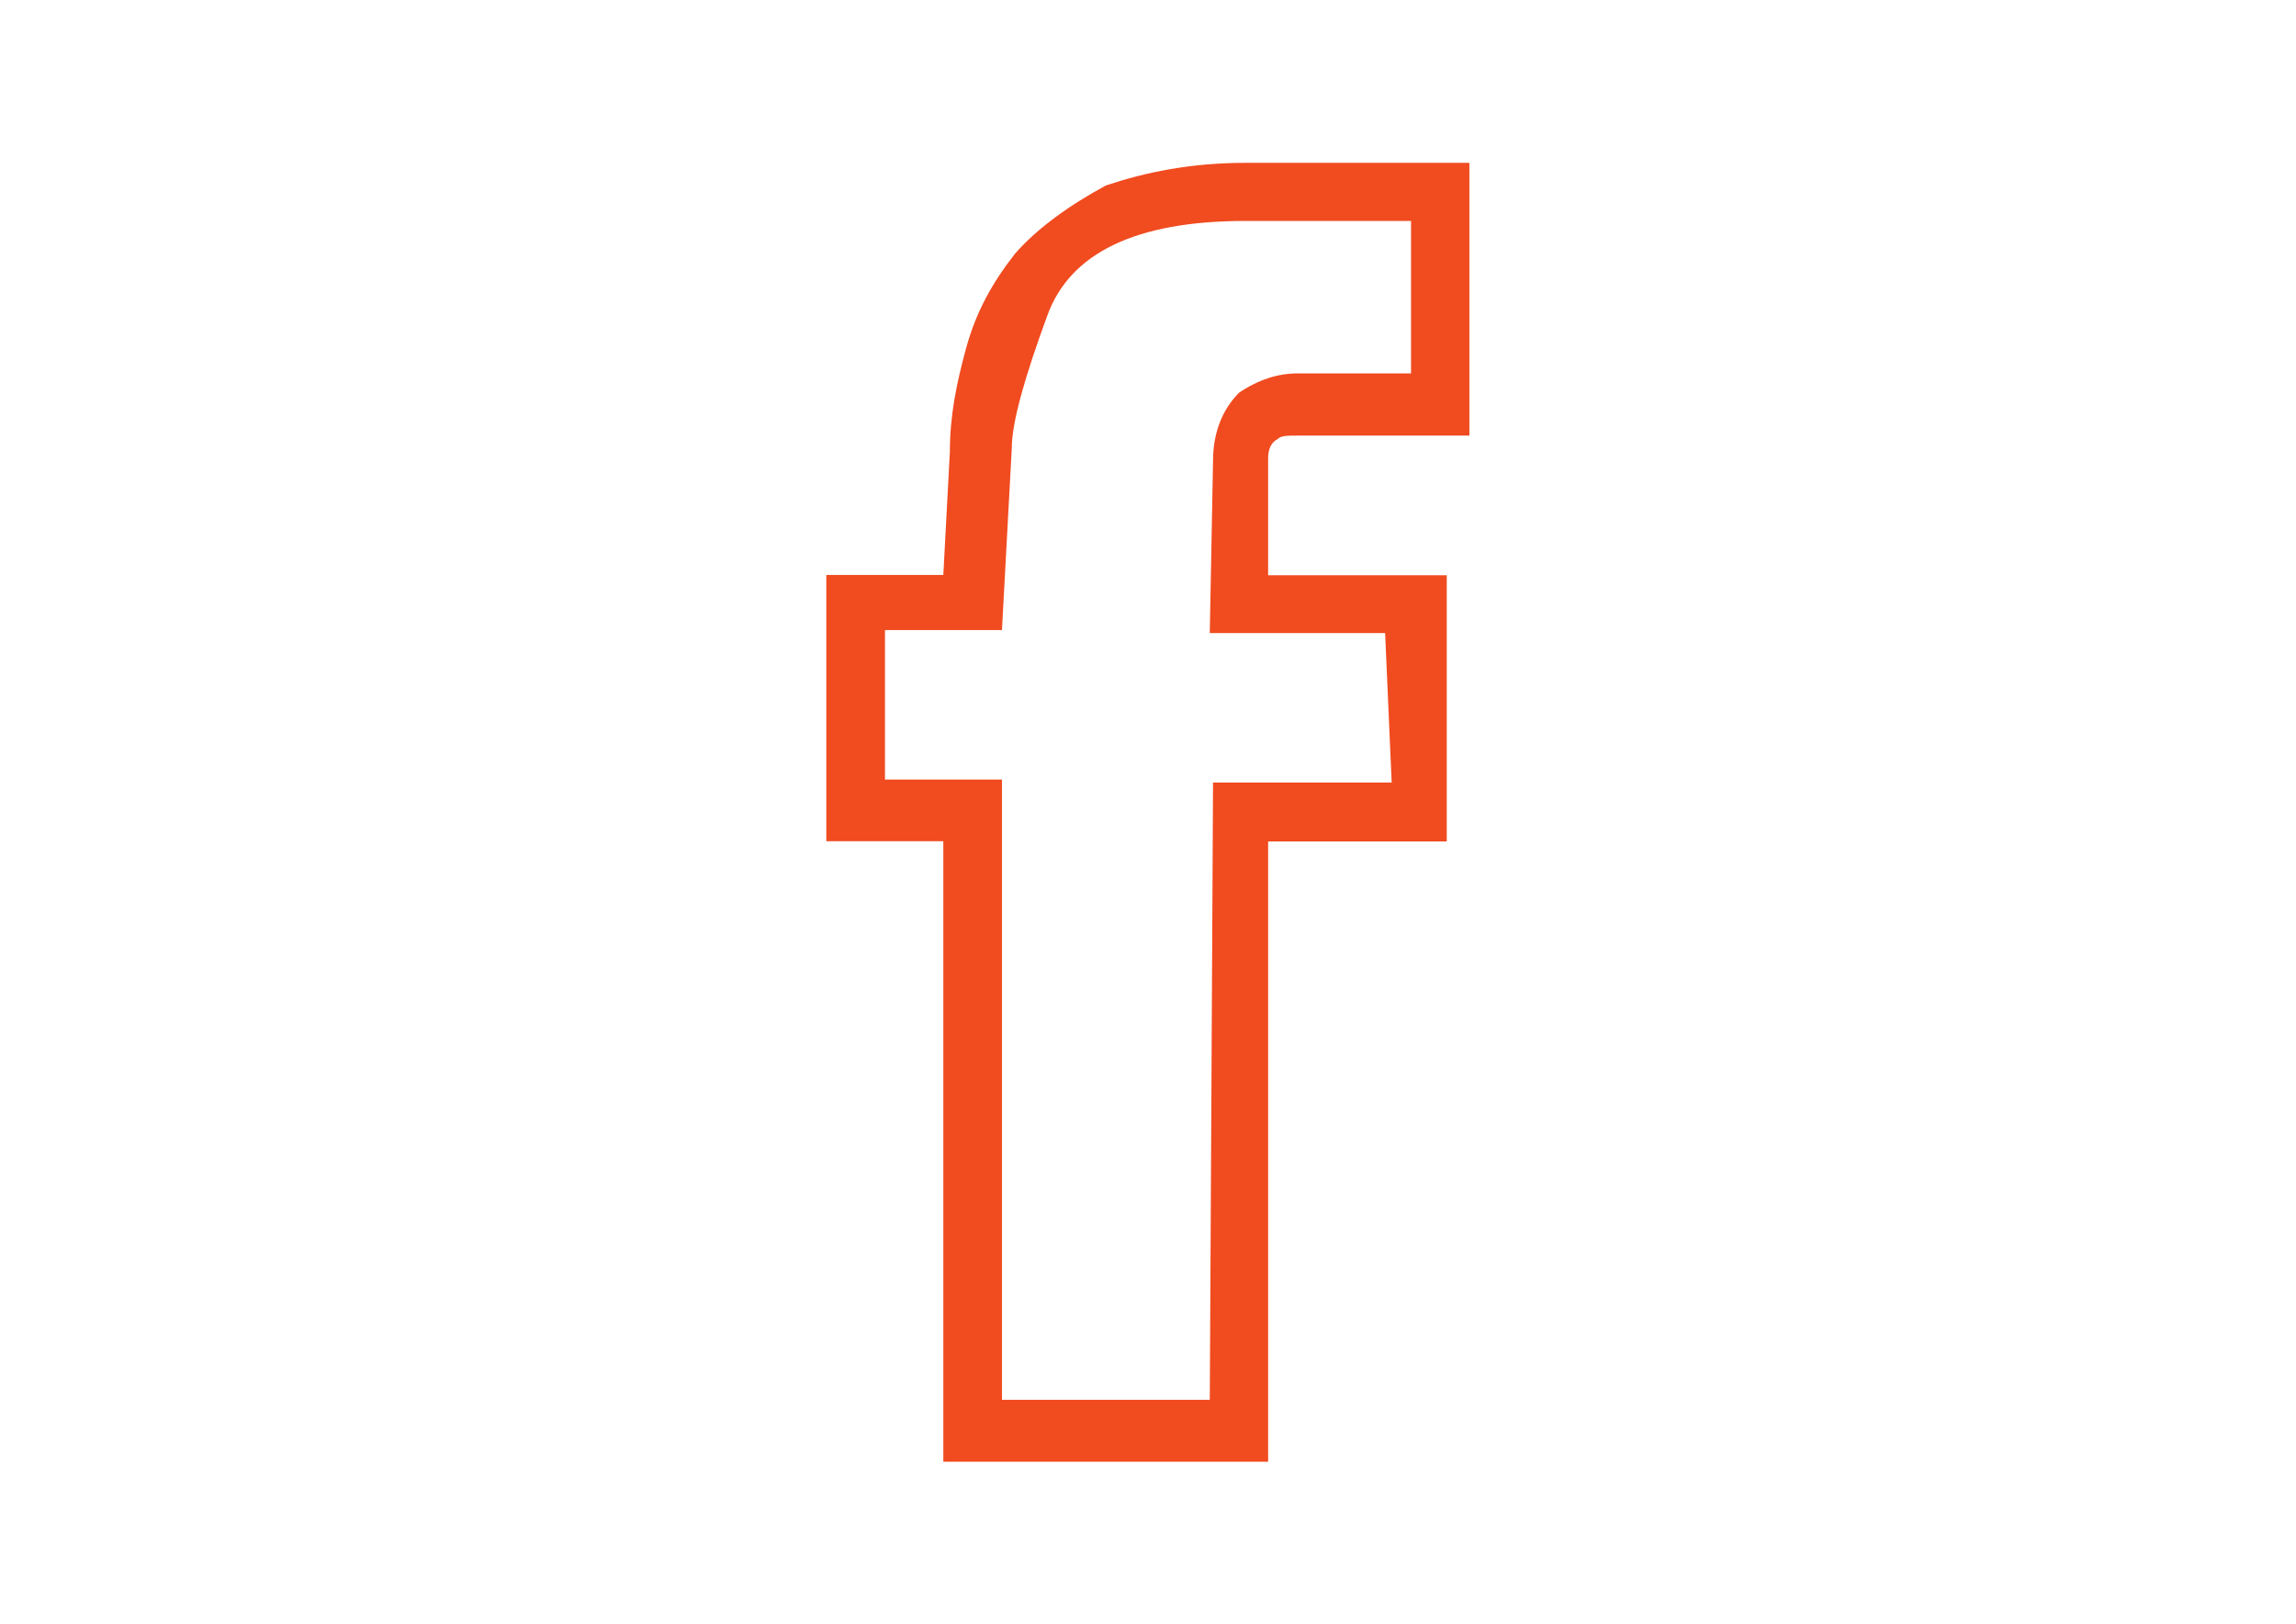
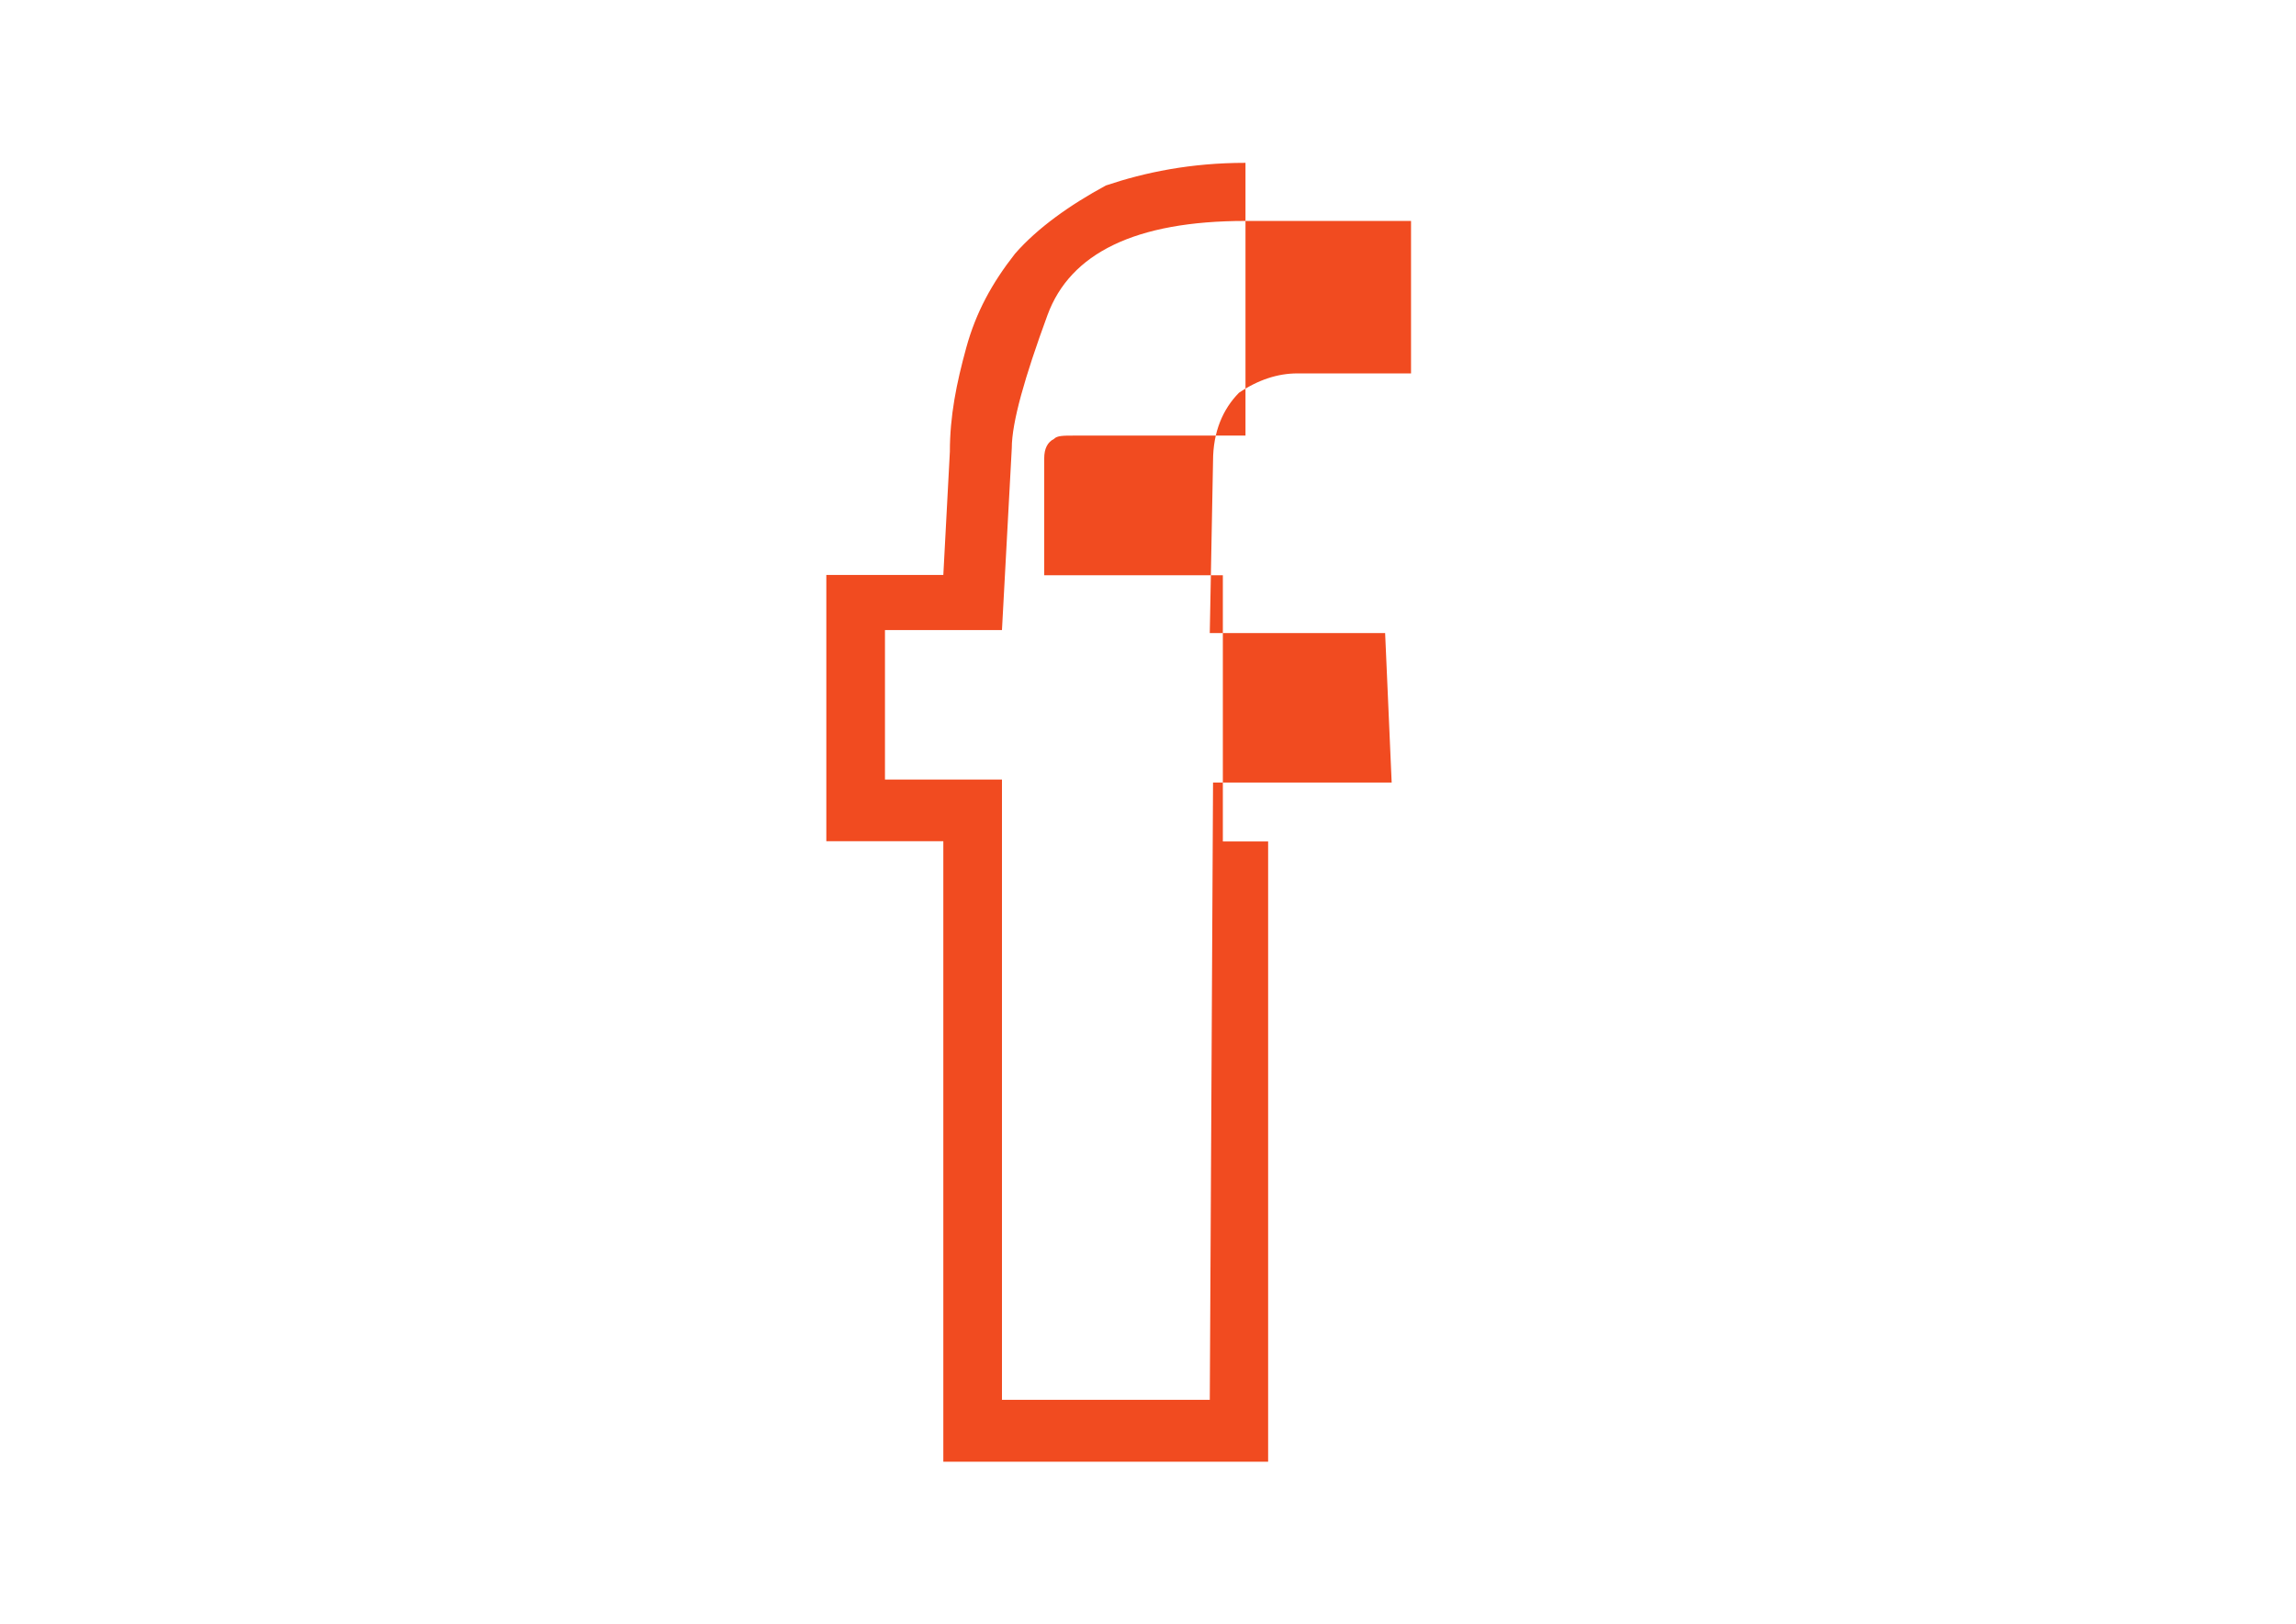
<svg xmlns="http://www.w3.org/2000/svg" version="1.1" id="Ebene_1" x="0px" y="0px" viewBox="0 0 841.9 595.3" style="enable-background:new 0 0 841.9 595.3;" xml:space="preserve">
  <style type="text/css">
	.st0{fill:#F14B20;}
</style>
-   <path class="st0" d="M345.9,535.7V308.4h-42.9v-97.6h42.9l2.4-45.2c0-13.1,2.4-25,6-38.1c3.6-13.1,9.5-23.8,17.9-34.5  c8.3-9.5,20.2-17.9,33.3-25c14.3-4.8,31-8.3,51.2-8.3h82.1v100h-63.1c-3.6,0-6,0-7.1,1.2c-2.4,1.2-3.6,3.6-3.6,7.1v42.9h65.5v97.6  H465v227.4H345.9z M443.6,514.3l1.2-227.4h65.5l-2.4-54.8h-64.3l1.2-63.1c0-10.7,3.6-19,9.5-25c7.1-4.8,14.3-7.1,21.4-7.1h41.7V81  h-60.7c-40.5,0-64.3,11.9-72.6,34.5s-13.1,39.3-13.1,48.8l-3.6,66.7h-42.9v54.8h42.9v227.4h76.2V514.3z" />
+   <path class="st0" d="M345.9,535.7V308.4h-42.9v-97.6h42.9l2.4-45.2c0-13.1,2.4-25,6-38.1c3.6-13.1,9.5-23.8,17.9-34.5  c8.3-9.5,20.2-17.9,33.3-25c14.3-4.8,31-8.3,51.2-8.3v100h-63.1c-3.6,0-6,0-7.1,1.2c-2.4,1.2-3.6,3.6-3.6,7.1v42.9h65.5v97.6  H465v227.4H345.9z M443.6,514.3l1.2-227.4h65.5l-2.4-54.8h-64.3l1.2-63.1c0-10.7,3.6-19,9.5-25c7.1-4.8,14.3-7.1,21.4-7.1h41.7V81  h-60.7c-40.5,0-64.3,11.9-72.6,34.5s-13.1,39.3-13.1,48.8l-3.6,66.7h-42.9v54.8h42.9v227.4h76.2V514.3z" />
</svg>